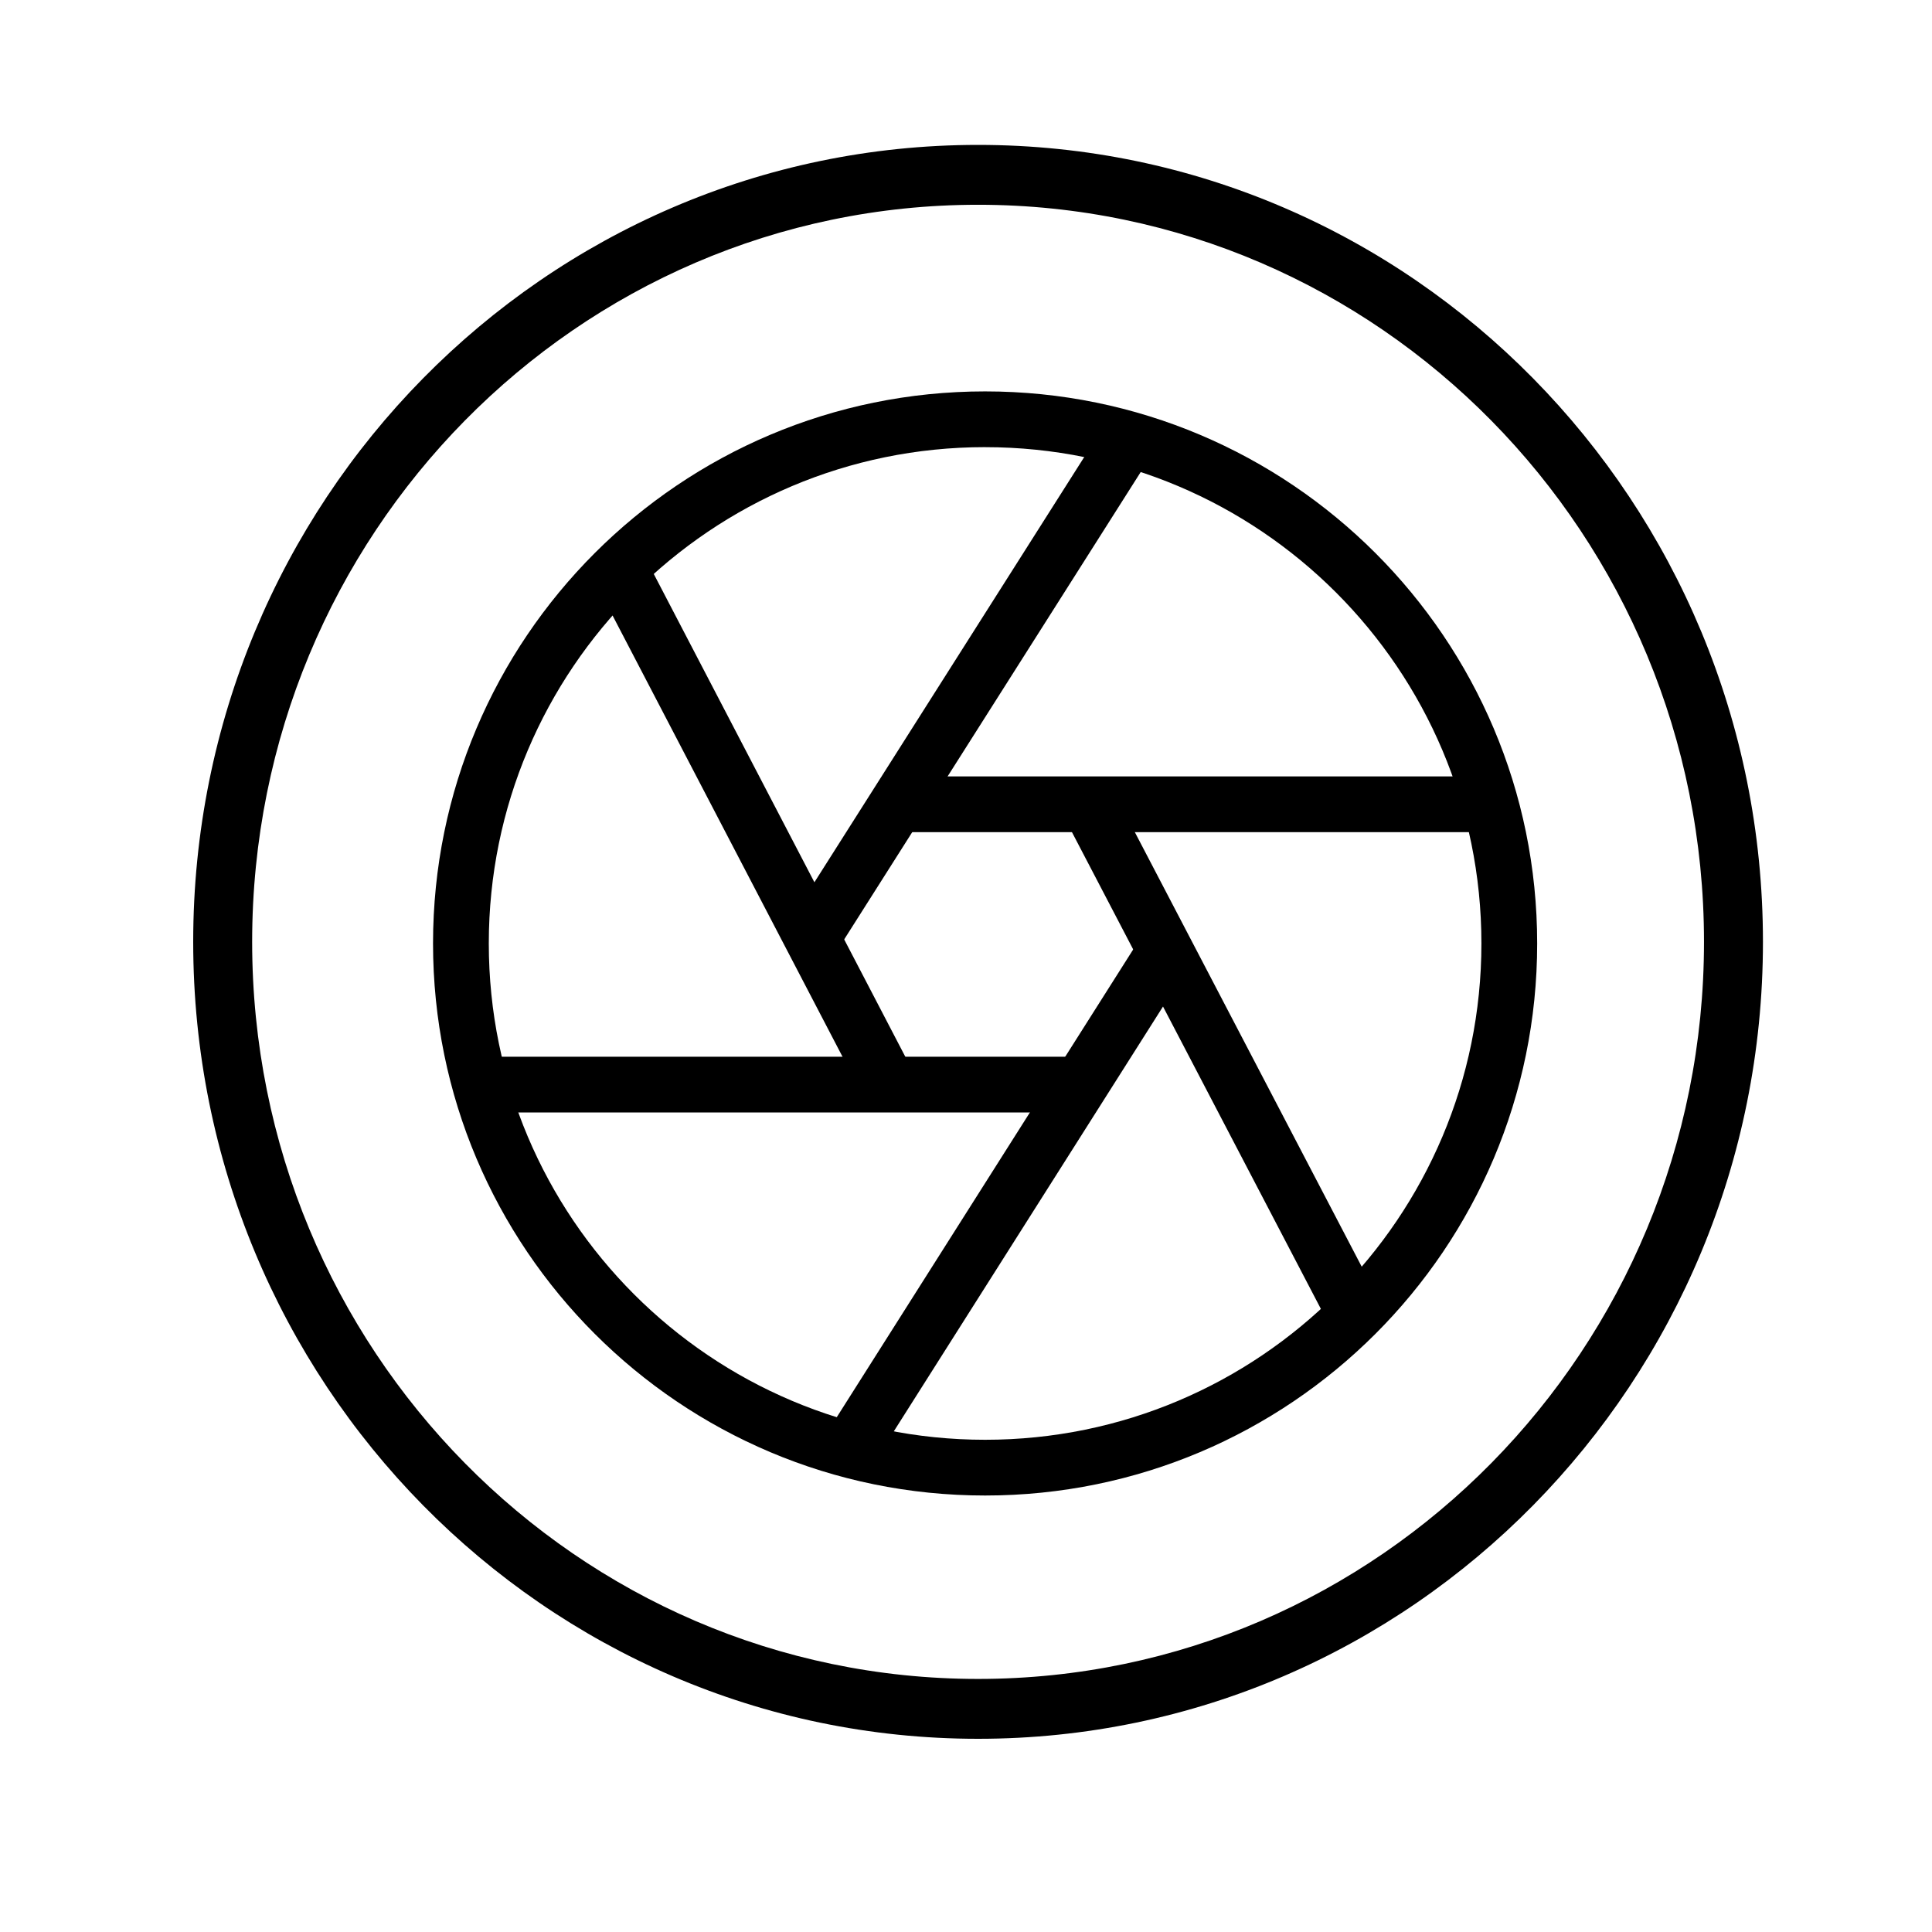
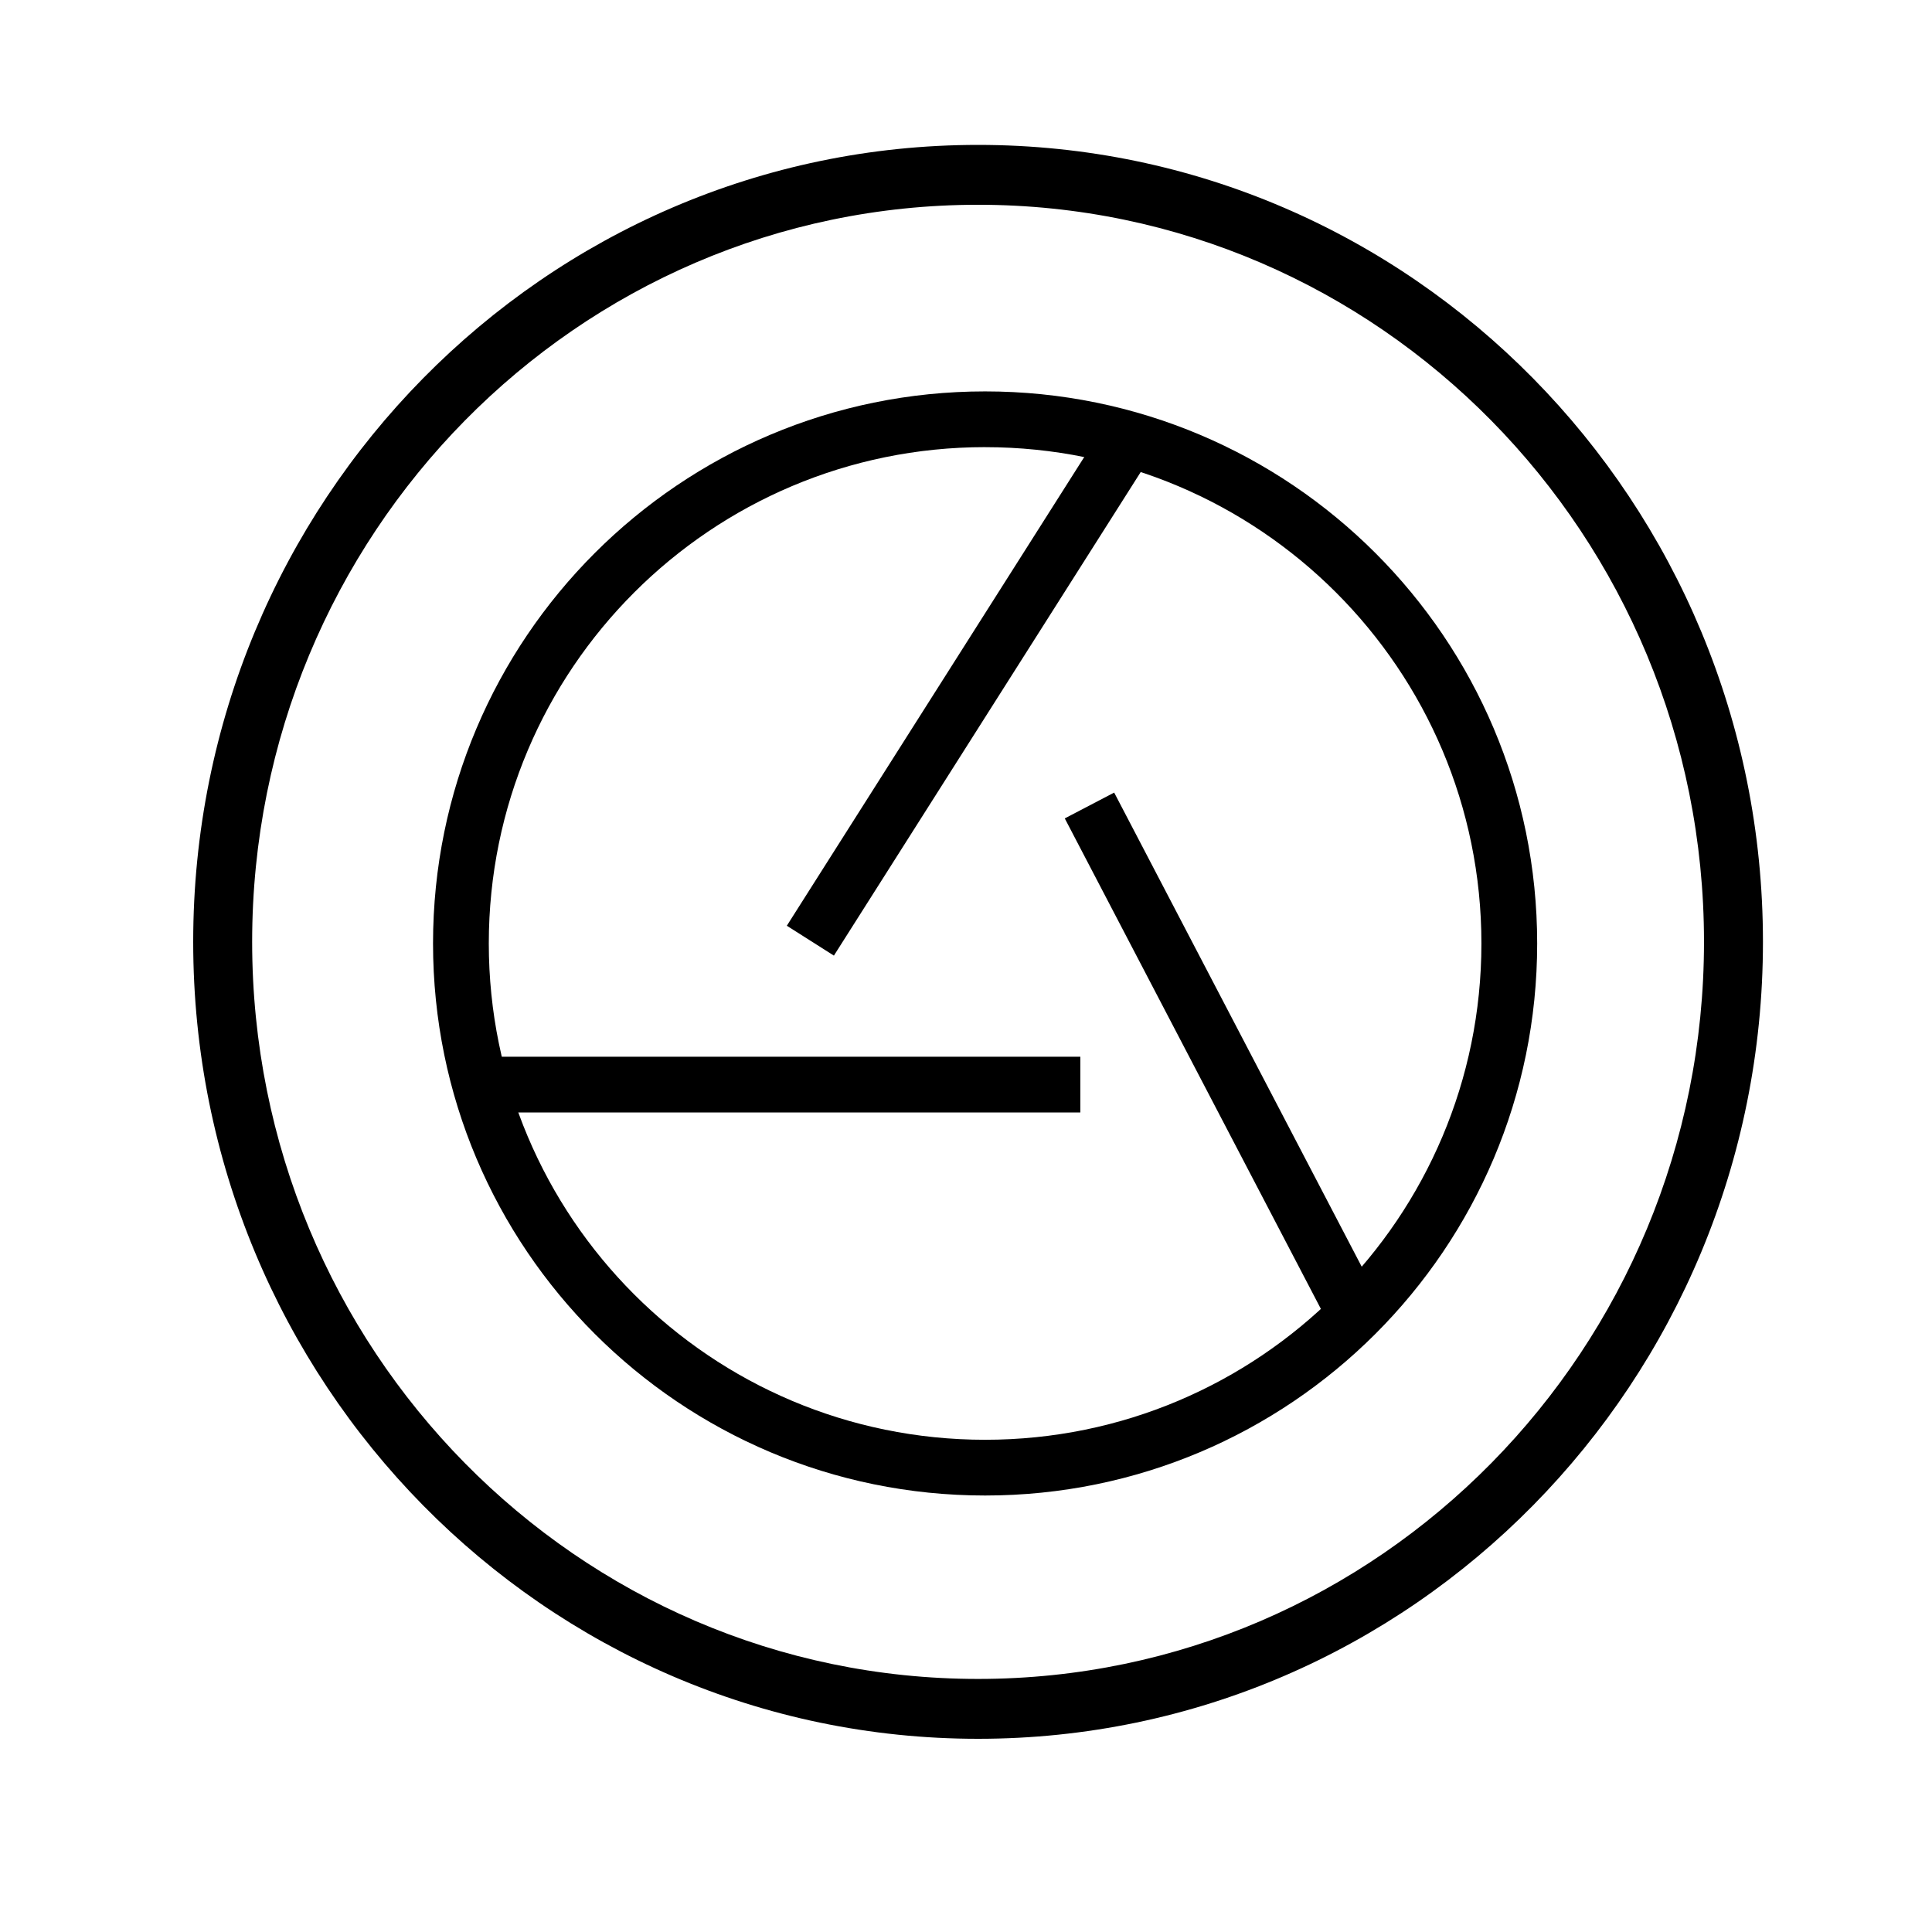
<svg xmlns="http://www.w3.org/2000/svg" width="80" height="80" viewBox="0 0 80 80" fill="none">
  <g clip-path="url(#clip0_1501_7210)" fill-rule="evenodd" clip-rule="evenodd" fill="#000">
    <path d="M40.791 18.515c-11.35 0-20.551 9.201-20.551 20.551 0 11.35 9.2 20.552 20.551 20.552 11.35 0 20.551-9.201 20.551-20.552 0-11.35-9.2-20.55-20.551-20.55zm-22.86 20.551c0-12.625 10.235-22.859 22.86-22.859s22.86 10.235 22.86 22.86c0 12.624-10.235 22.859-22.86 22.859s-22.86-10.235-22.86-22.86z" />
    <path d="M32.58 38.334l12.932-20.38 1.948 1.237L34.53 39.57l-1.949-1.237zm13.556-5.514l10.82 20.723-2.046 1.068-10.82-20.723 2.046-1.069z" />
-     <path d="M61.252 34.458H37.141V32.15h24.111v2.308zm-11.956 5.424l-12.915 20.38-1.95-1.236 12.916-20.38 1.95 1.236zM35.74 45.394L24.804 24.41l2.047-1.066 10.934 20.985-2.047 1.066z" />
    <path d="M20.246 43.757h24.488v2.308H20.246v-2.308z" />
    <path d="M40.5 8.479C23.899 8.479 10.441 22.144 10.441 39S23.9 69.521 40.5 69.521 70.559 55.856 70.559 39 57.1 8.479 40.5 8.479zM8 39C8 20.775 22.55 6 40.5 6S73 20.775 73 39 58.45 72 40.5 72 8 57.225 8 39z" />
  </g>
  <defs>
    <clipPath id="clip0_1501_7210">
      <path fill="#fff" d="M0 0h80v80H0z" />
    </clipPath>
  </defs>
</svg>